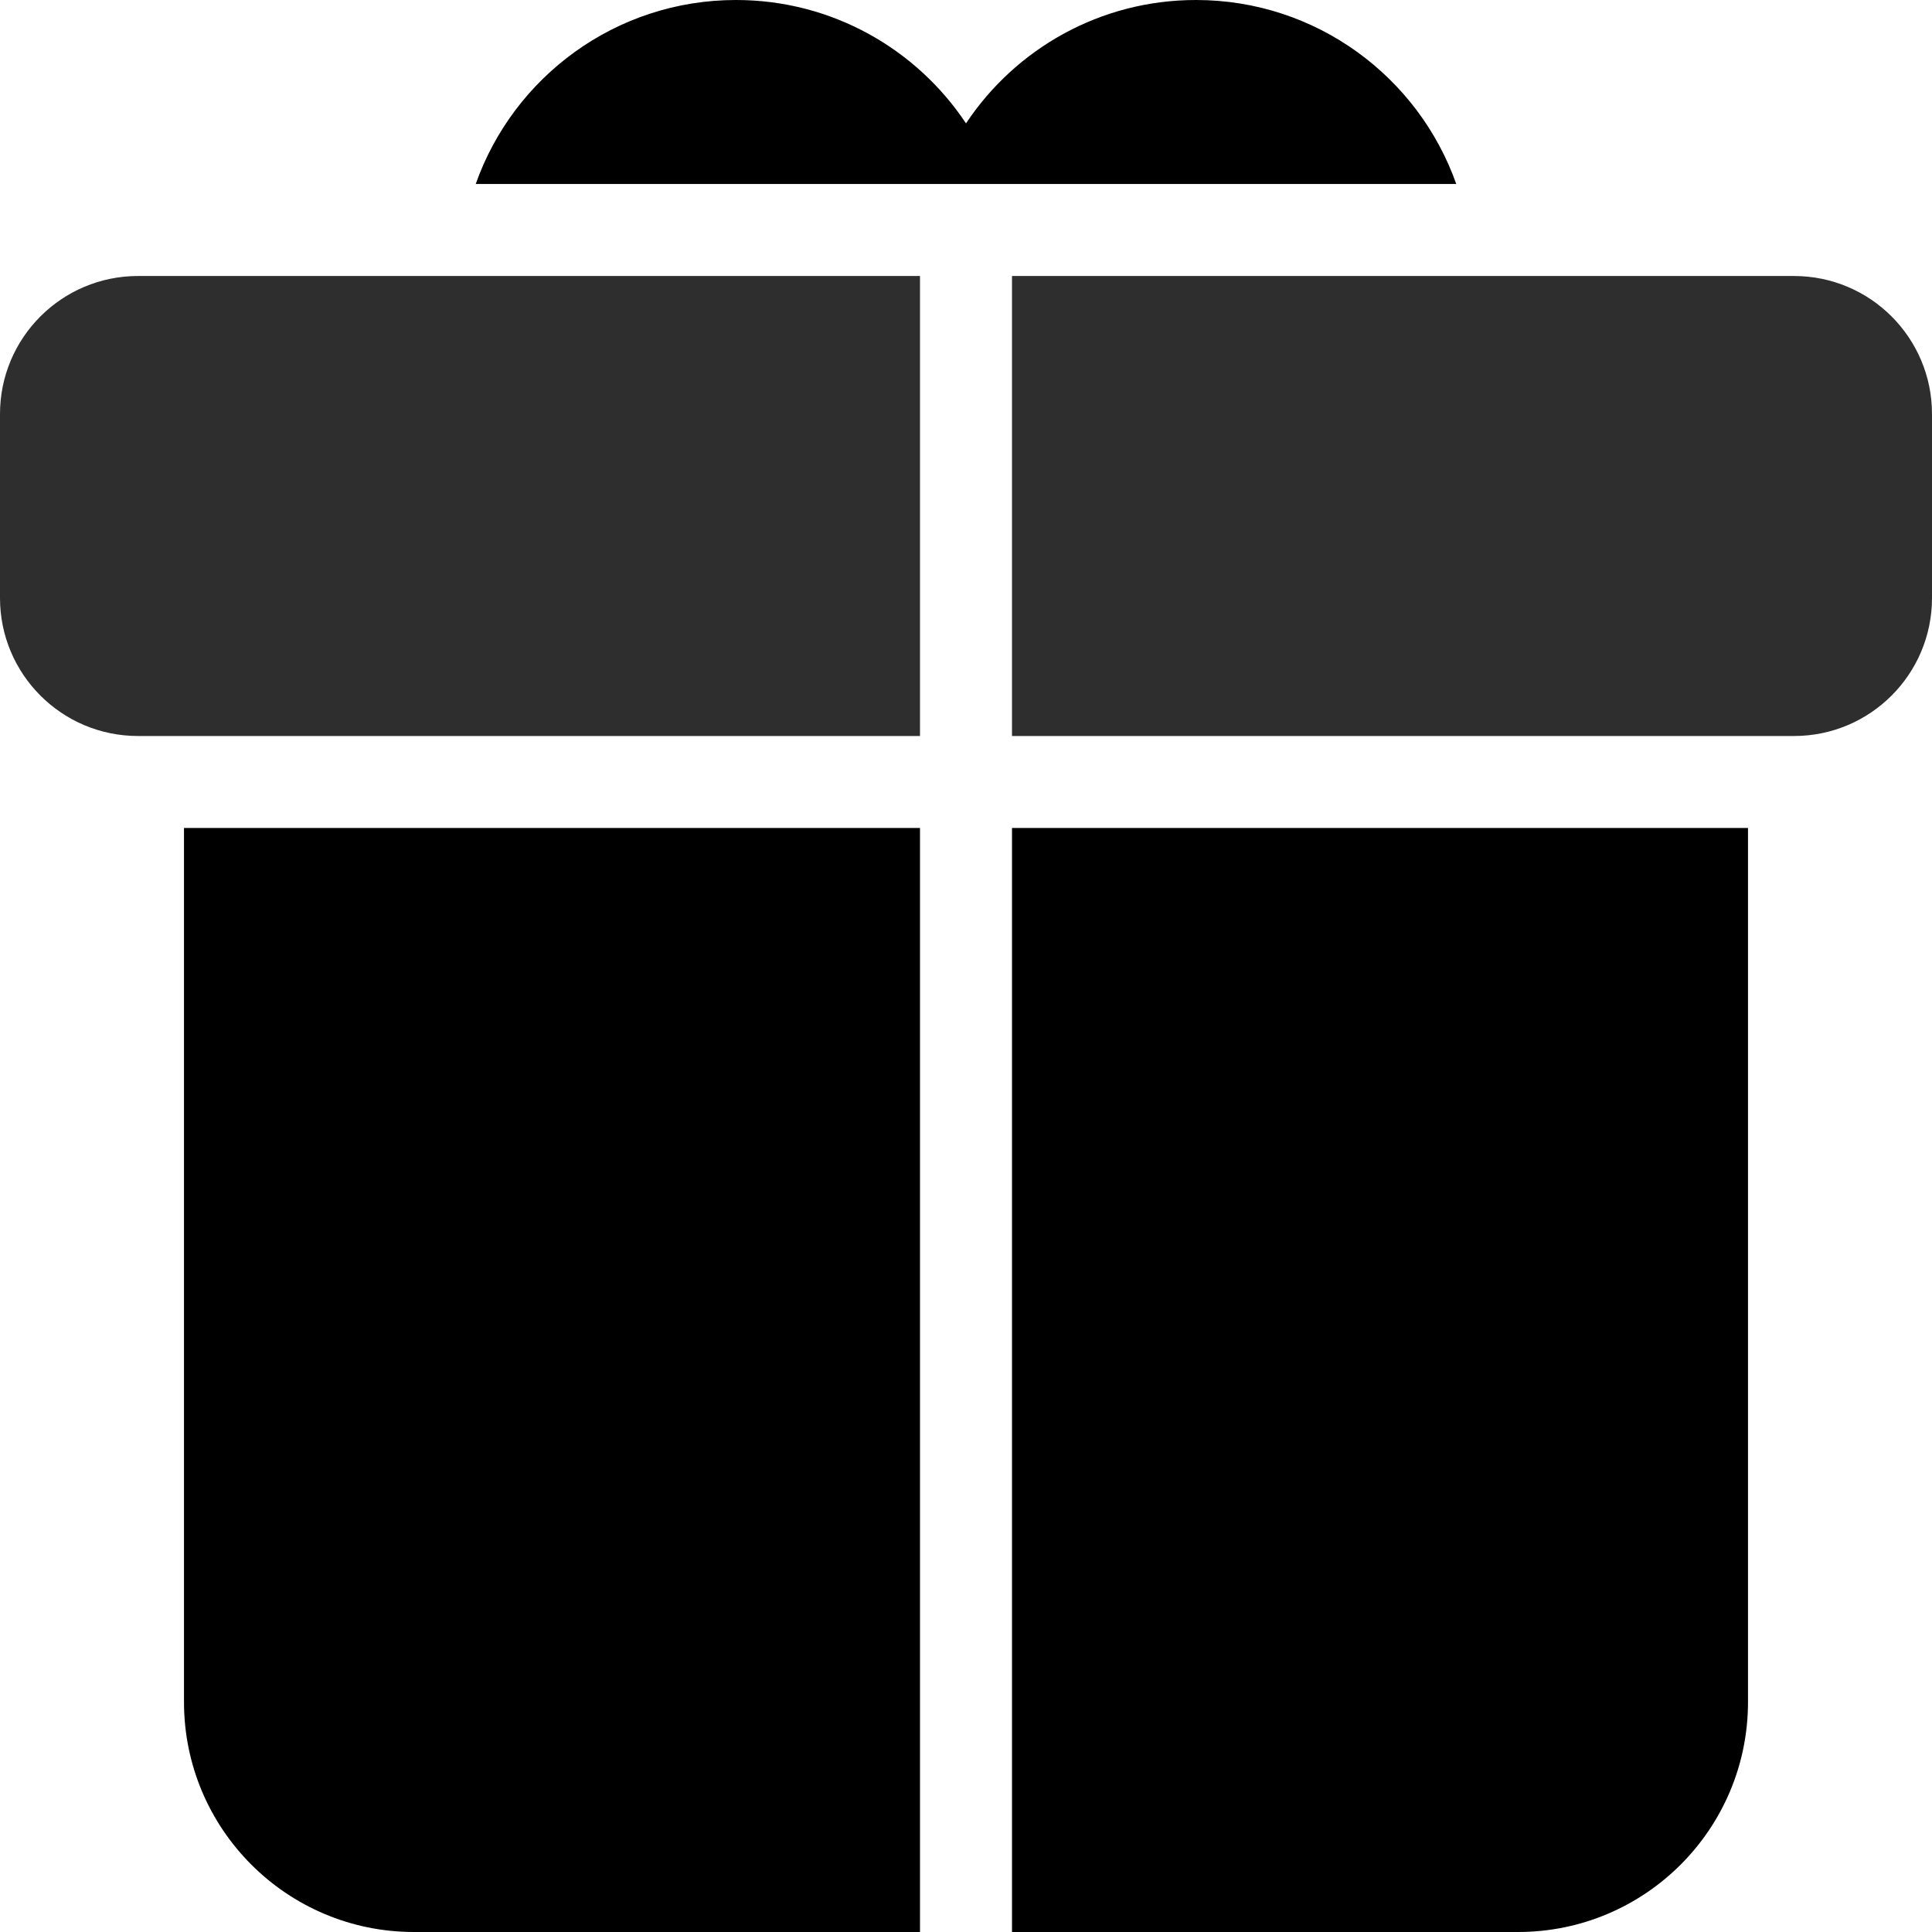
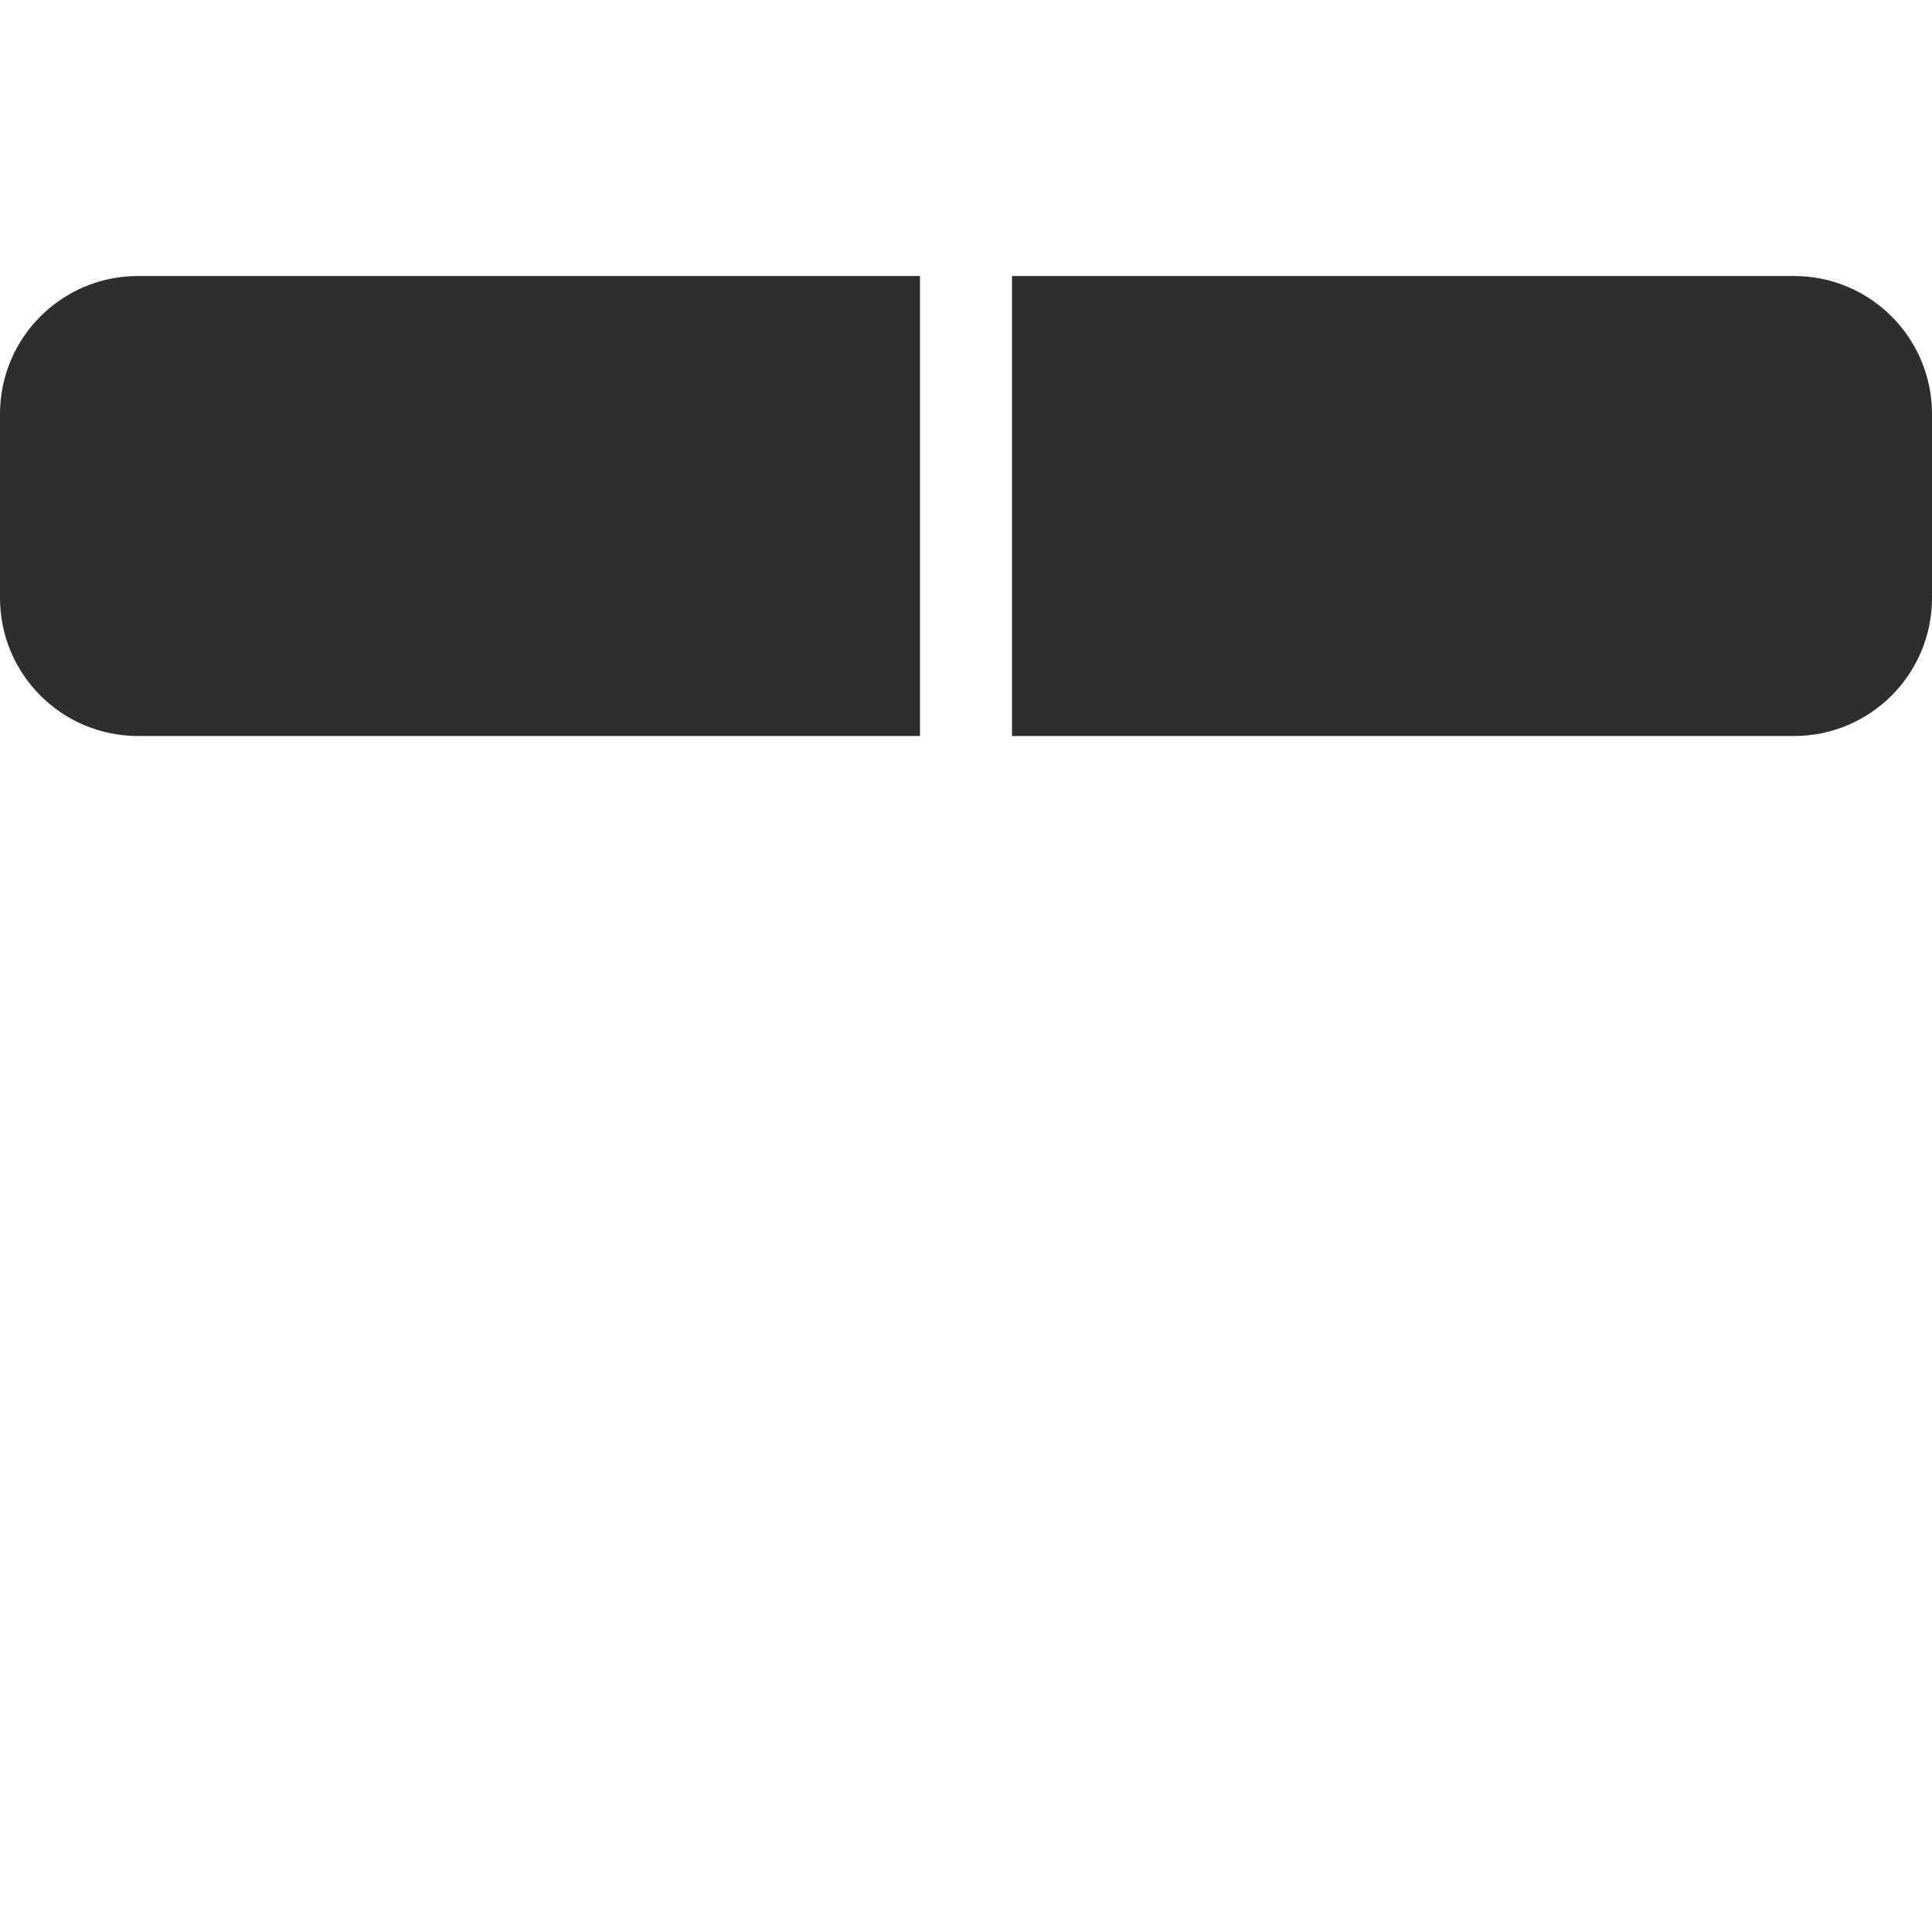
<svg xmlns="http://www.w3.org/2000/svg" width="100%" height="100%" viewBox="0 0 21 21" version="1.1" xml:space="preserve" style="fill-rule:evenodd;clip-rule:evenodd;stroke-linejoin:round;stroke-miterlimit:2;">
  <g transform="matrix(1,0,0,1,-220,-511)">
    <g transform="matrix(1,0,0,1,0,241)">
-       <path d="M231,273L231,278L239.5,278C240.329,278 241,277.328 241,276.5L241,274.5C241,273.672 240.329,273 239.5,273L231,273ZM221.5,273C220.671,273 220,273.672 220,274.5L220,276.5C220,277.328 220.671,278 221.5,278L230,278L230,273L221.5,273Z" style="fill:rgb(46,46,46);fill-rule:nonzero;" />
+       <path d="M231,273L231,278L239.5,278C240.329,278 241,277.328 241,276.5L241,274.5C241,273.672 240.329,273 239.5,273ZM221.5,273C220.671,273 220,273.672 220,274.5L220,276.5C220,277.328 220.671,278 221.5,278L230,278L230,273L221.5,273Z" style="fill:rgb(46,46,46);fill-rule:nonzero;" />
    </g>
    <g transform="matrix(1,0,0,1,0,251)">
-       <path d="M230.5,261.341C229.963,260.533 229.044,260 228,260C226.694,260 225.582,260.835 225.171,262L235.829,262C235.417,260.835 234.306,260 233,260C231.956,260 231.037,260.533 230.5,261.341ZM231,269L231,281L236.5,281C237.881,281 239,279.881 239,278.5L239,269L231,269ZM222,269L222,278.5C222,279.881 223.119,281 224.5,281L230,281L230,269L222,269Z" style="fill-rule:nonzero;" />
-     </g>
+       </g>
  </g>
</svg>